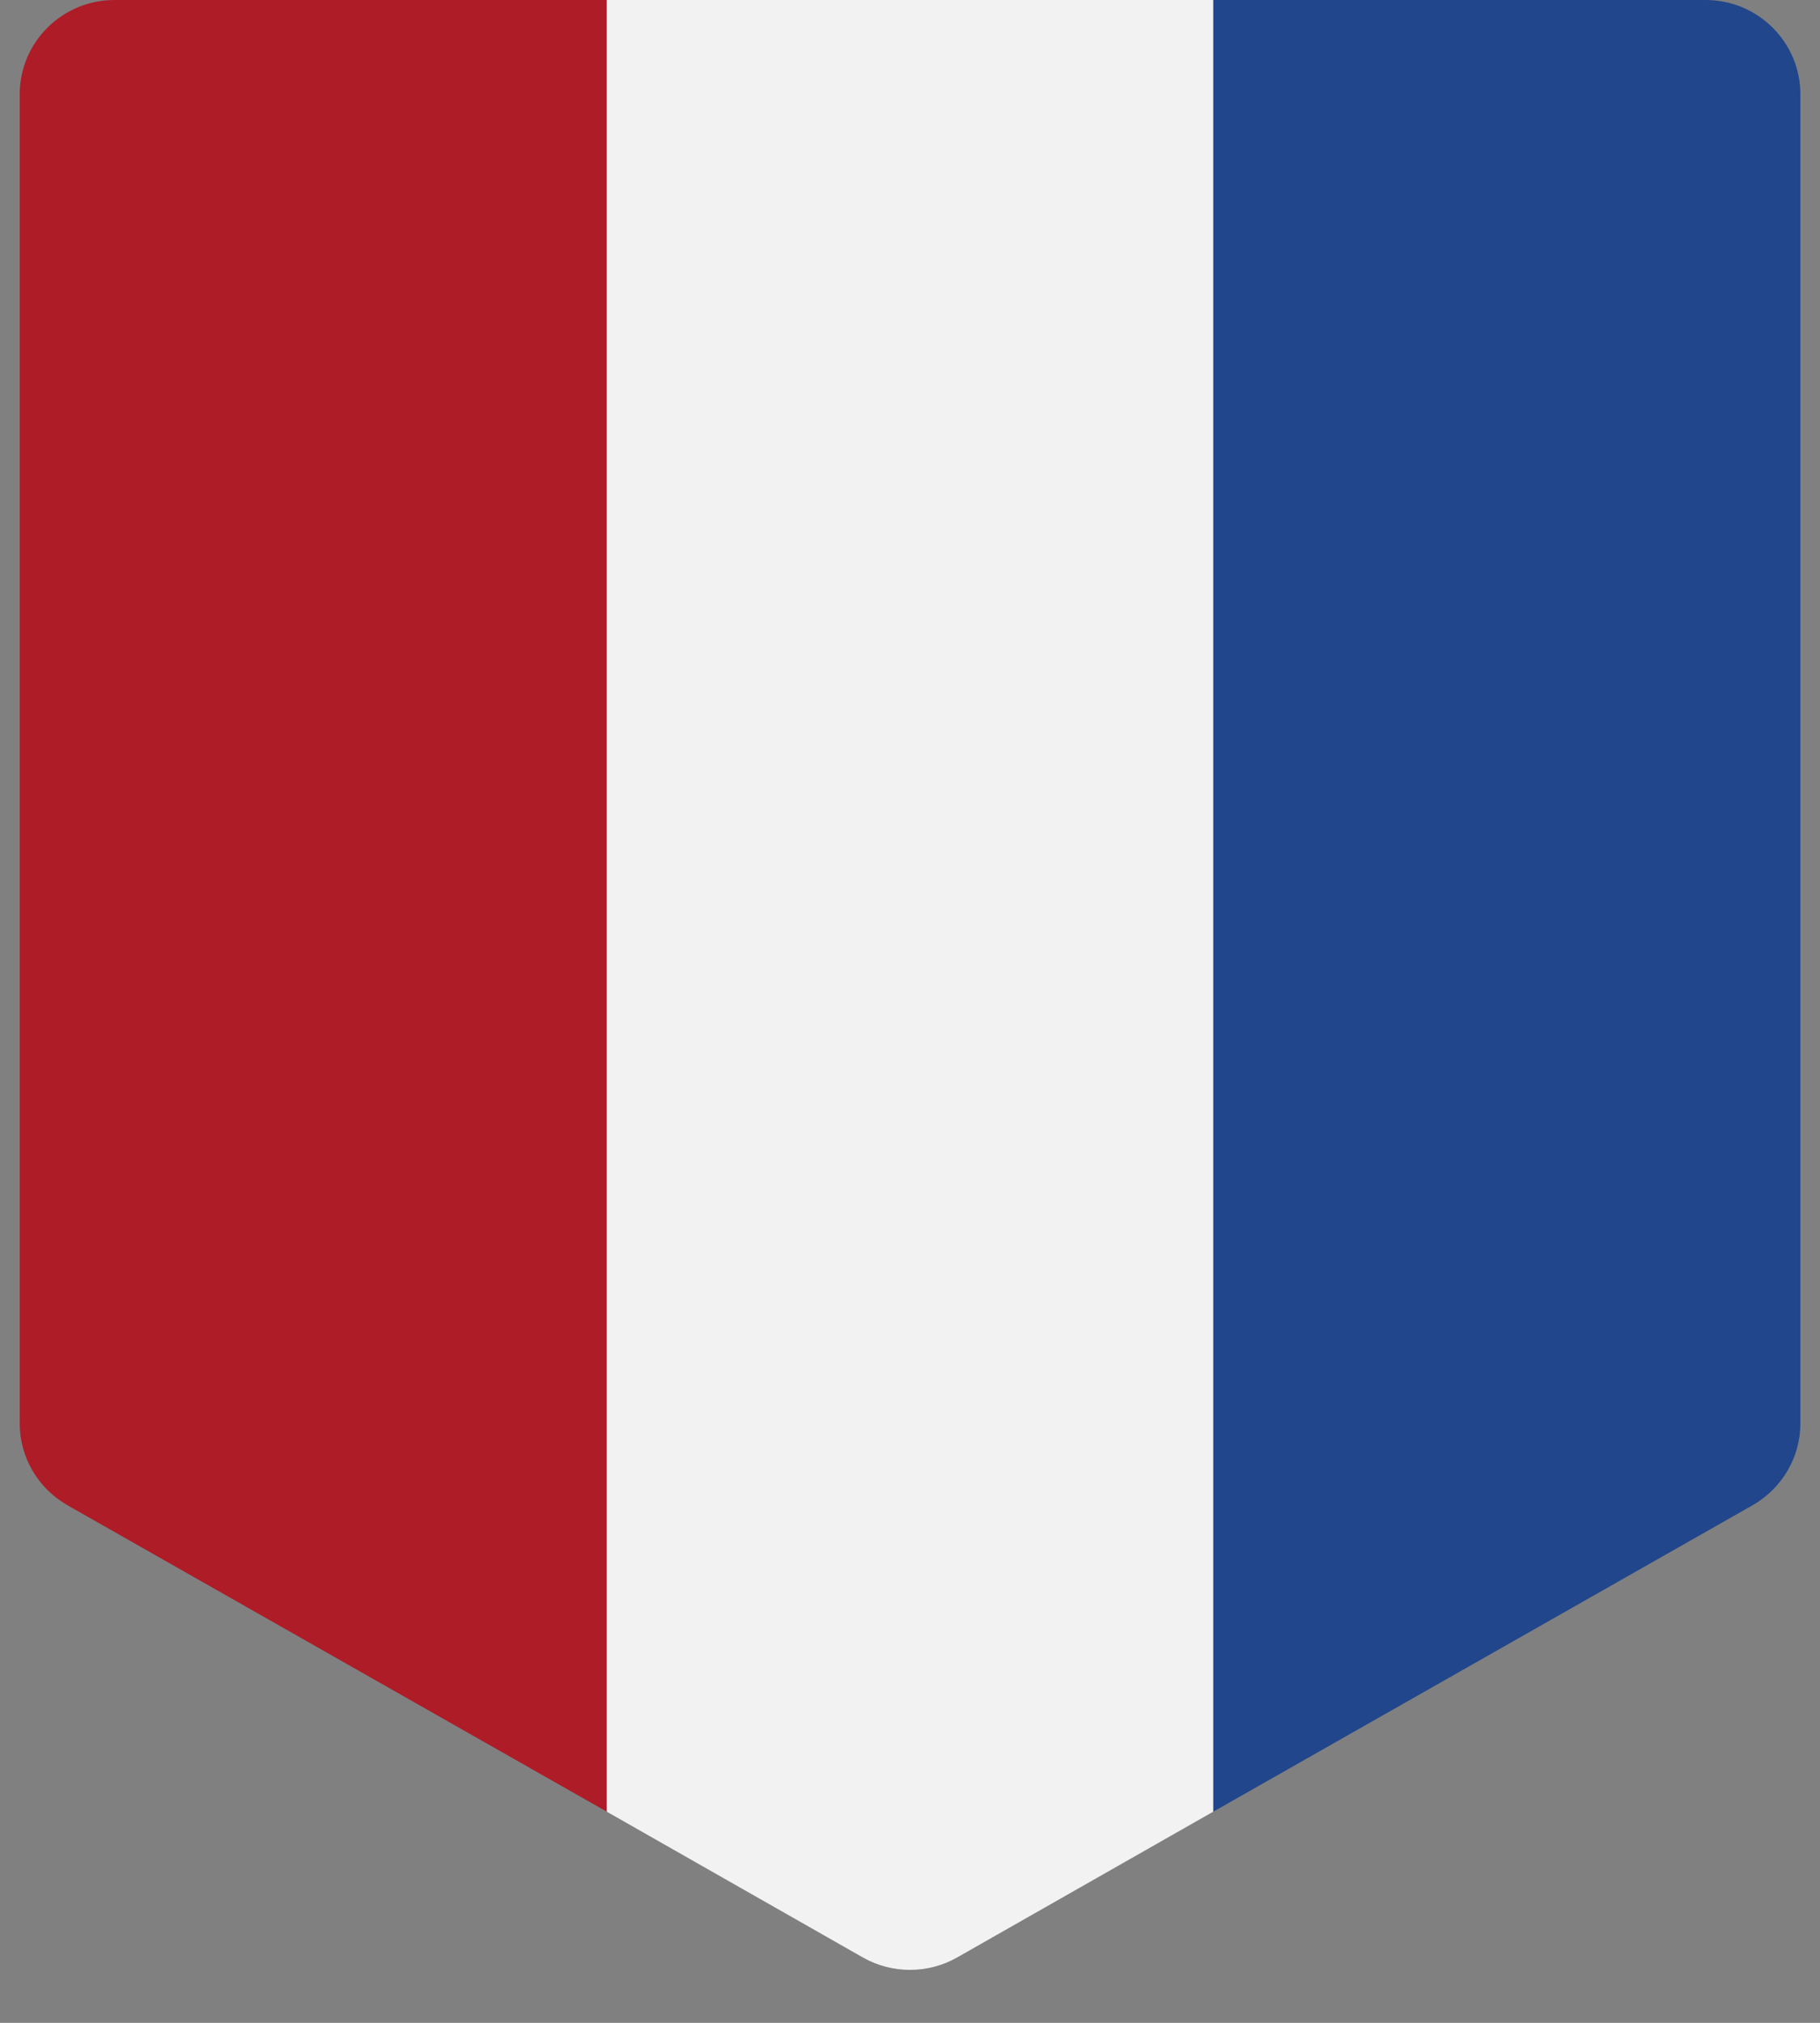
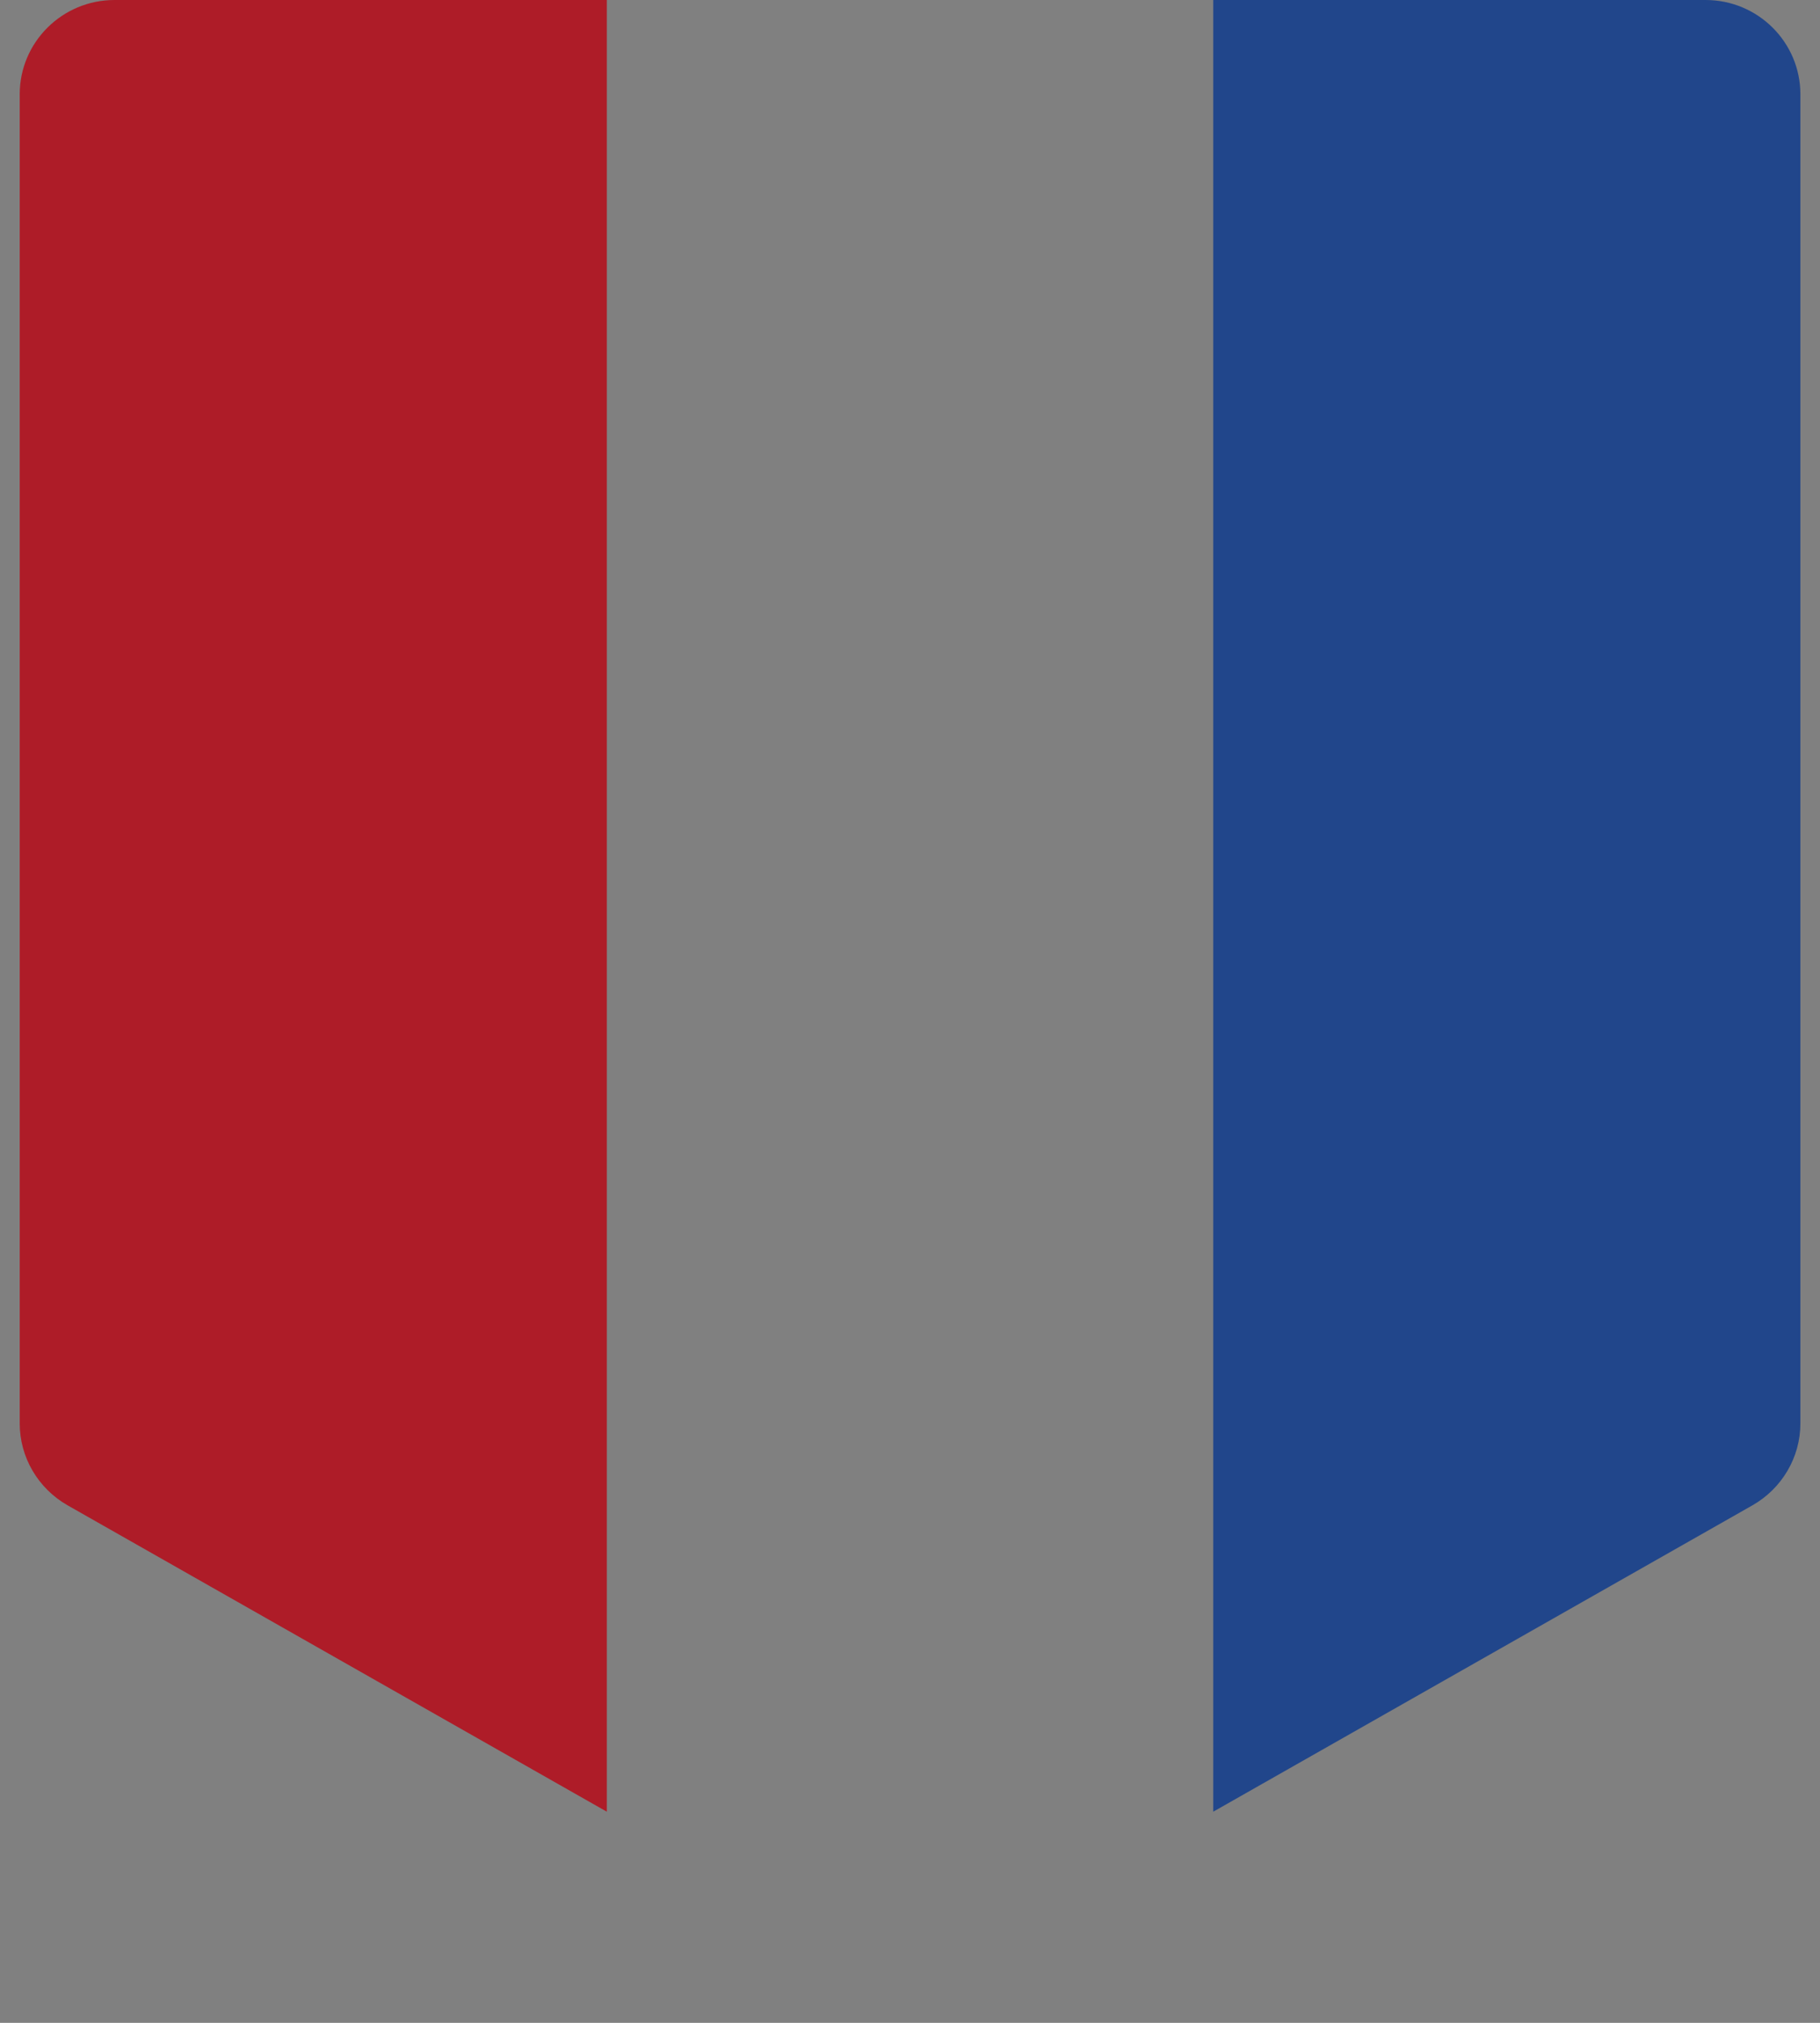
<svg xmlns="http://www.w3.org/2000/svg" width="36" height="40" viewBox="0 0 36 40" fill="none">
  <rect x="0" y="0" width="36" height="40" fill="#808080" stroke="none" />
  <g clip-path="url(#clip0_422_5471)">
    <path d="M2.265 0C1.23 0 0.39 0.835 0.39 1.864V28.148C0.39 28.816 0.752 29.432 1.336 29.766L12.003 35.825V0H2.265Z" fill="#AE1C28" />
-     <path d="M23.998 35.825L34.665 29.766C35.249 29.432 35.612 28.816 35.612 28.148V1.864C35.612 0.835 34.772 0 33.737 0H23.998V35.825Z" fill="#21468B" />
-     <path d="M12.003 0V35.825L17.071 38.709C17.646 39.034 18.354 39.034 18.929 38.709L23.997 35.825V0H12.003Z" fill="#F2F2F2" />
+     <path d="M23.998 35.825L34.665 29.766C35.249 29.432 35.612 28.816 35.612 28.148V1.864C35.612 0.835 34.772 0 33.737 0H23.998Z" fill="#21468B" />
  </g>
  <defs>
    <clipPath id="clip0_422_5471">
      <rect width="36" height="40" fill="white" />
    </clipPath>
  </defs>
</svg>